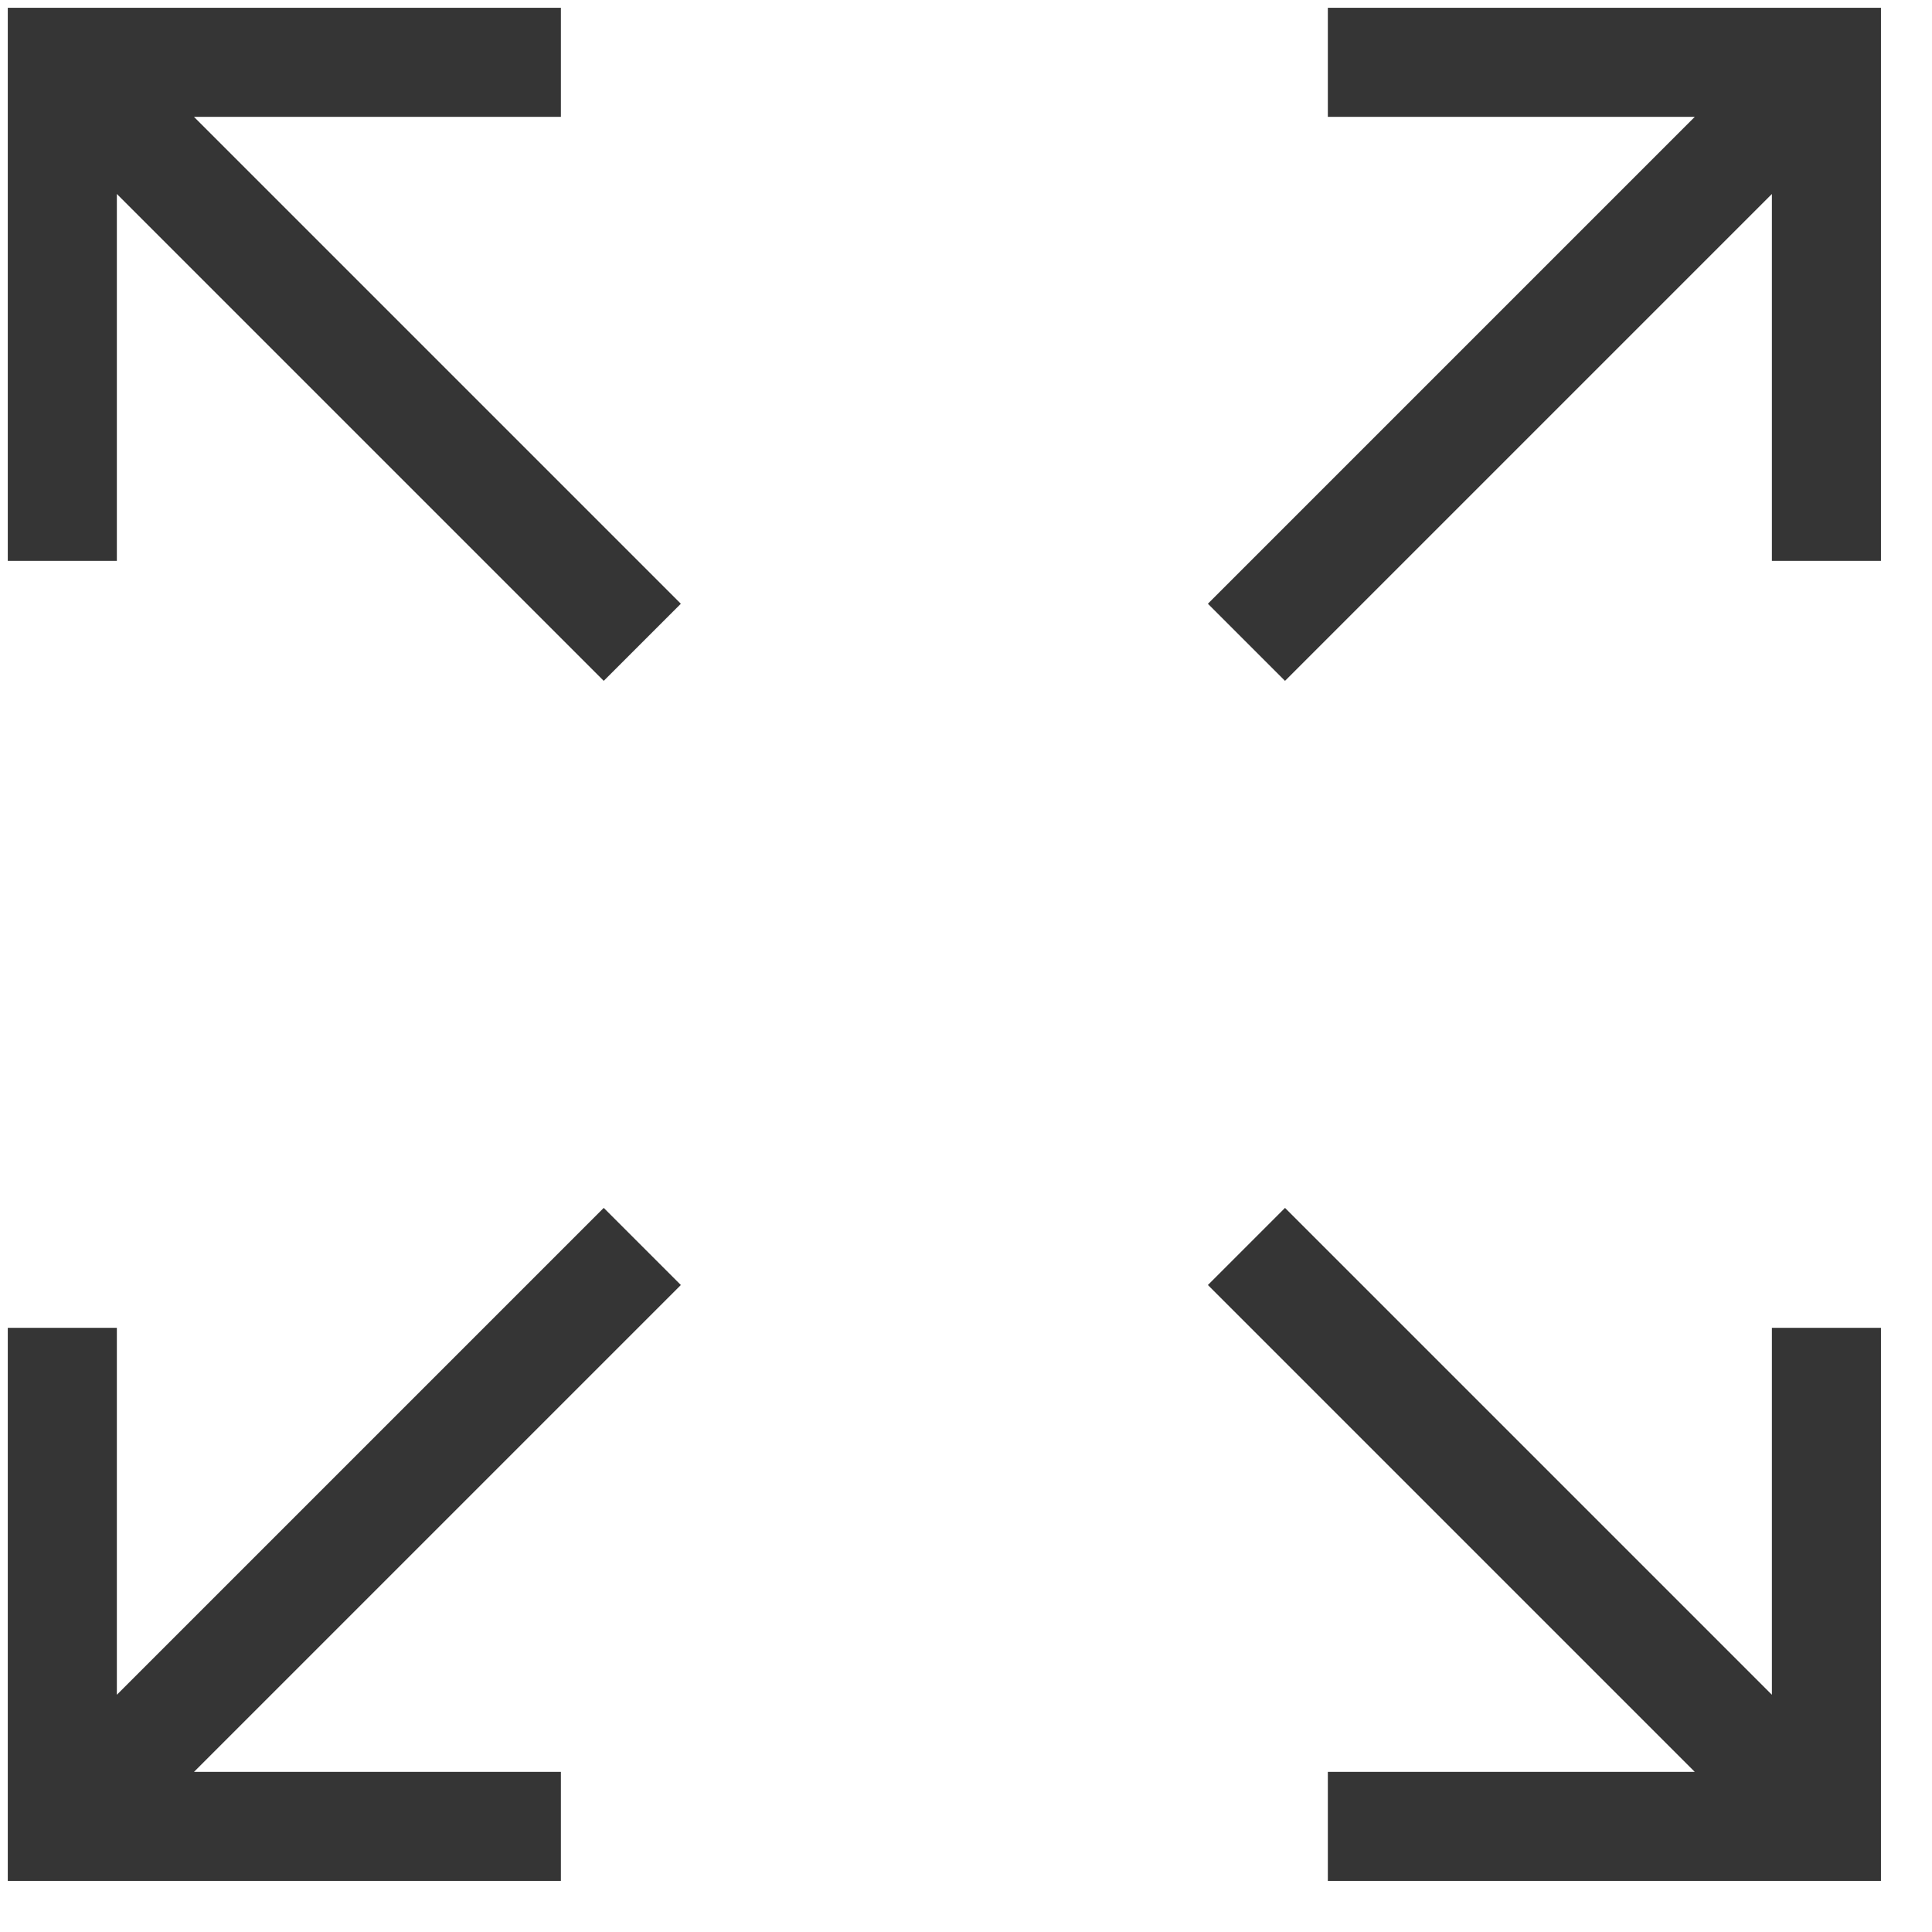
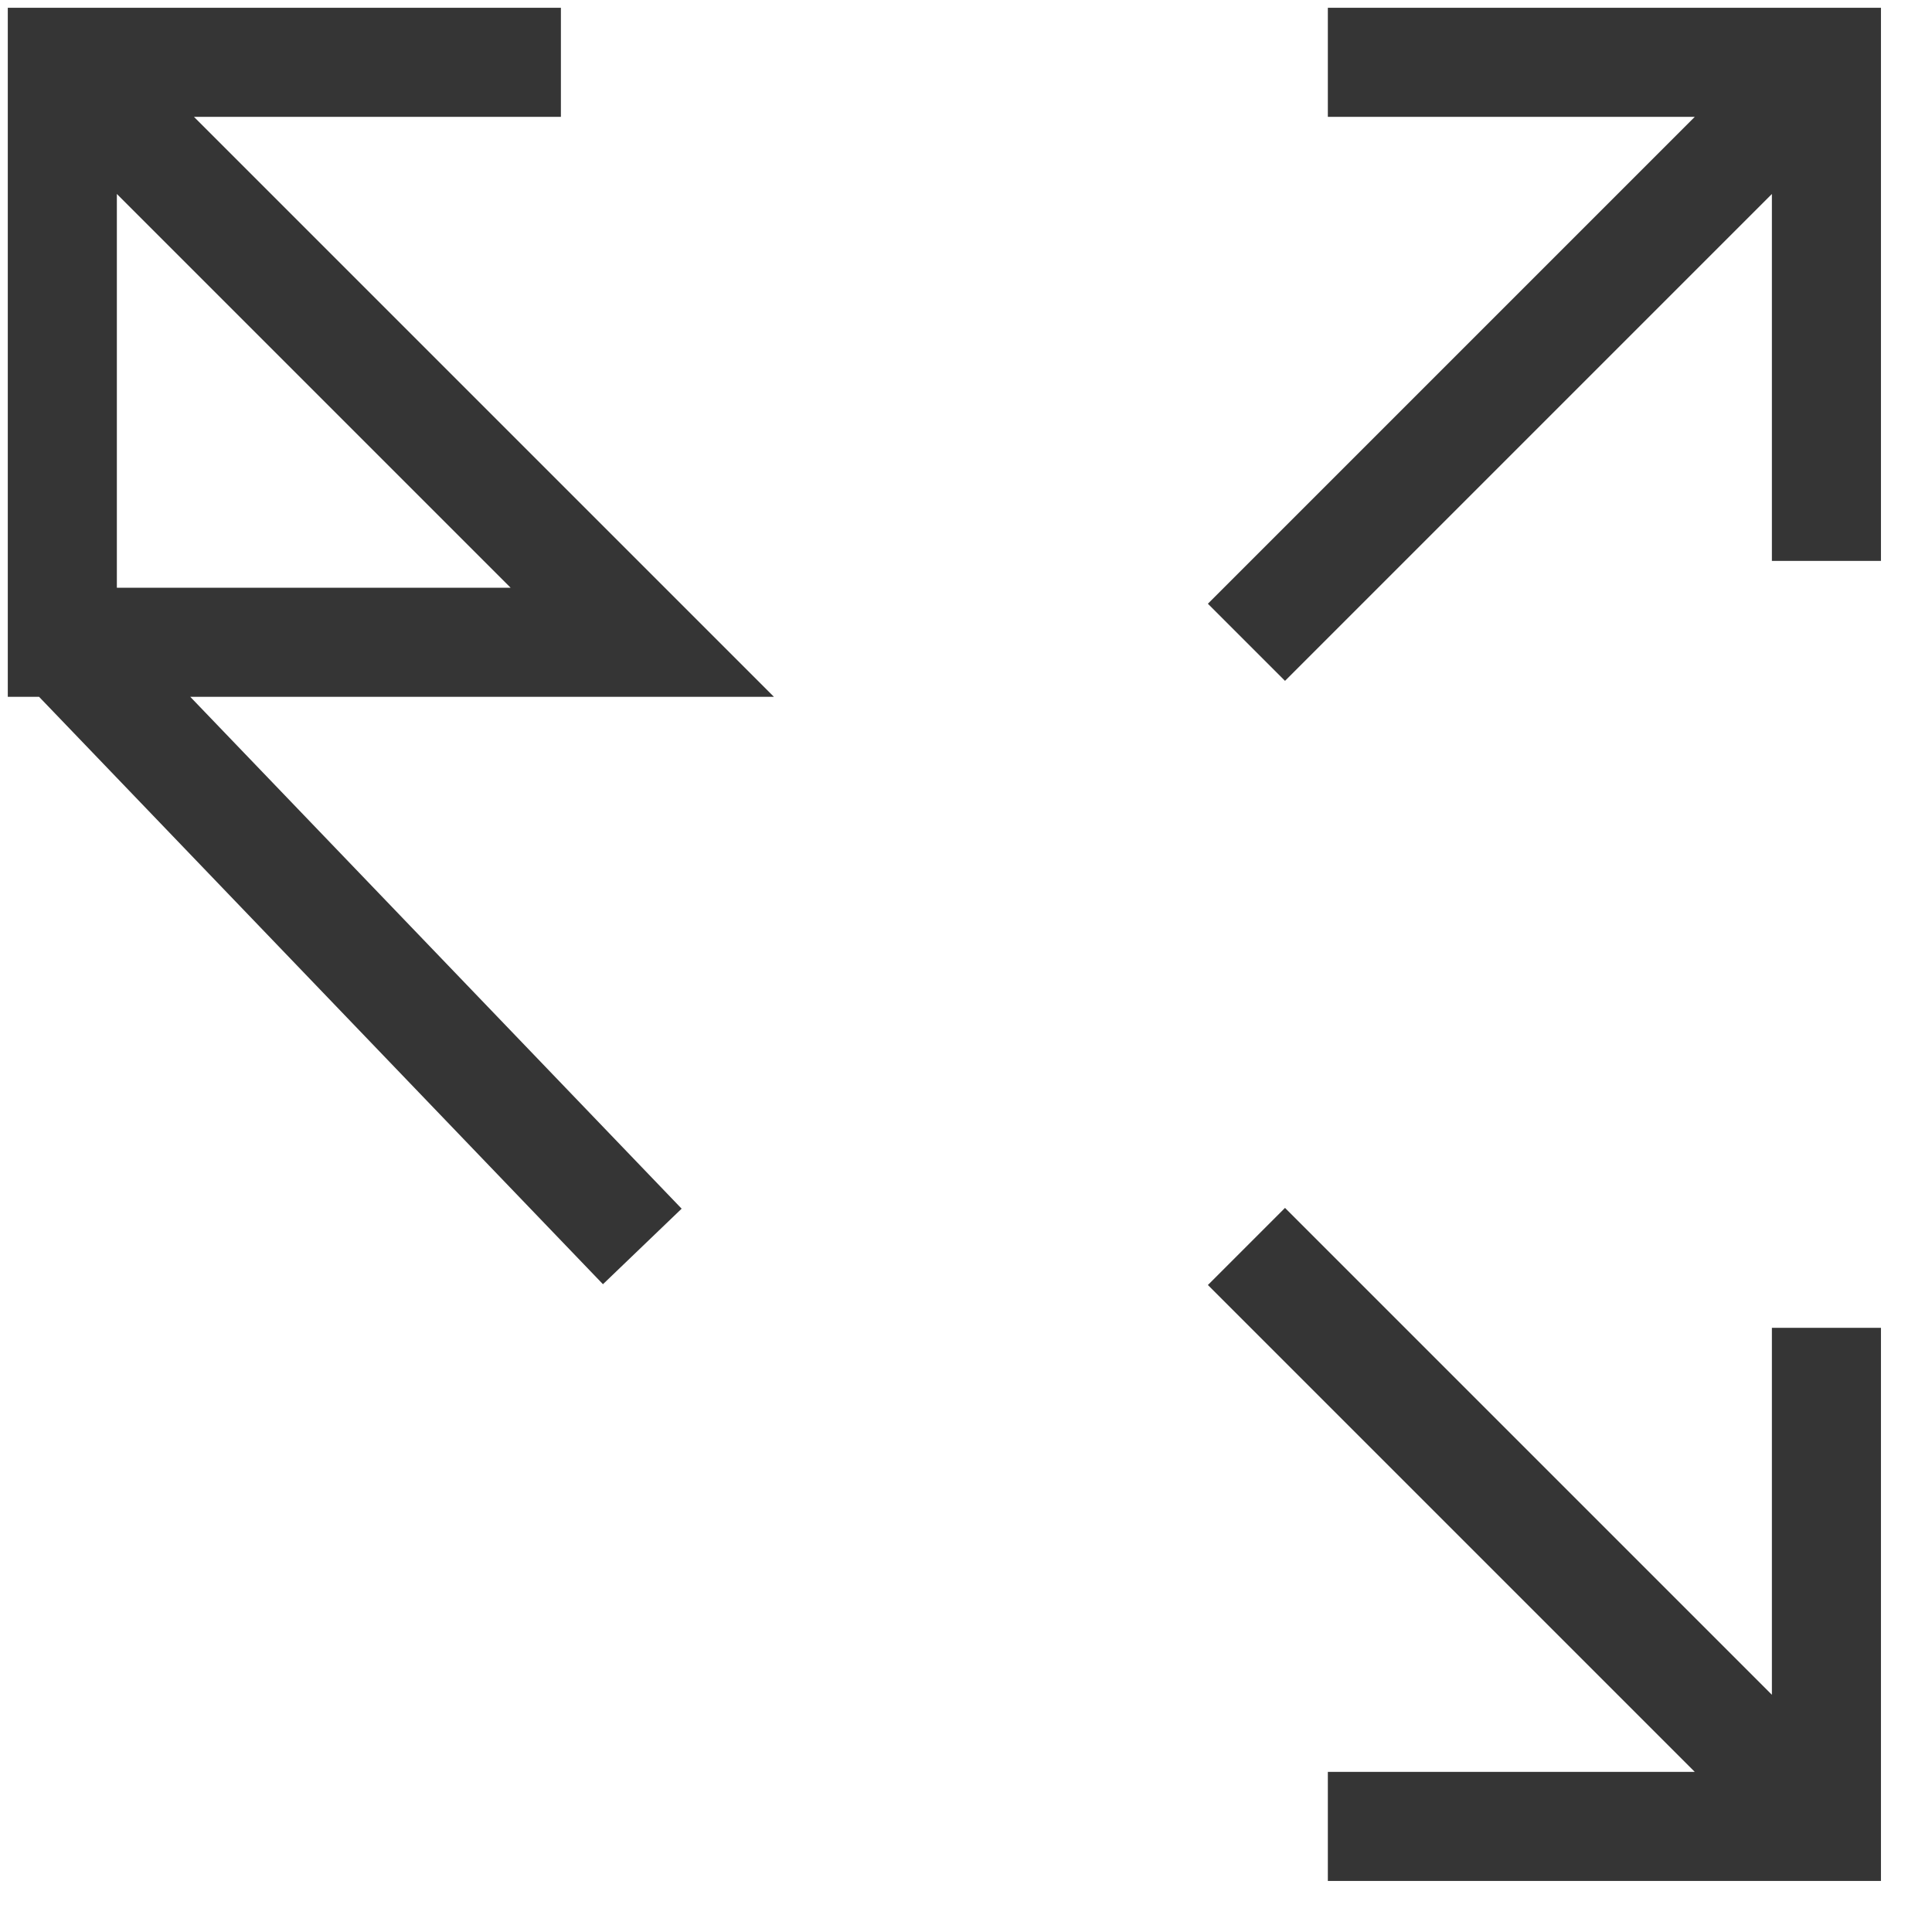
<svg xmlns="http://www.w3.org/2000/svg" width="31" height="31">
-   <path d="M1 9V1h8M1 1l9.306 9.306M9 29.306H1v-8m0 8L10.306 20m19 1.306v8h-8m8 0L20 20m1.306-19h8v8m0-8L20 10.306" stroke="#353535" stroke-width="1.75" fill="none" />
+   <path d="M1 9V1h8M1 1l9.306 9.306H1v-8m0 8L10.306 20m19 1.306v8h-8m8 0L20 20m1.306-19h8v8m0-8L20 10.306" stroke="#353535" stroke-width="1.75" fill="none" />
</svg>